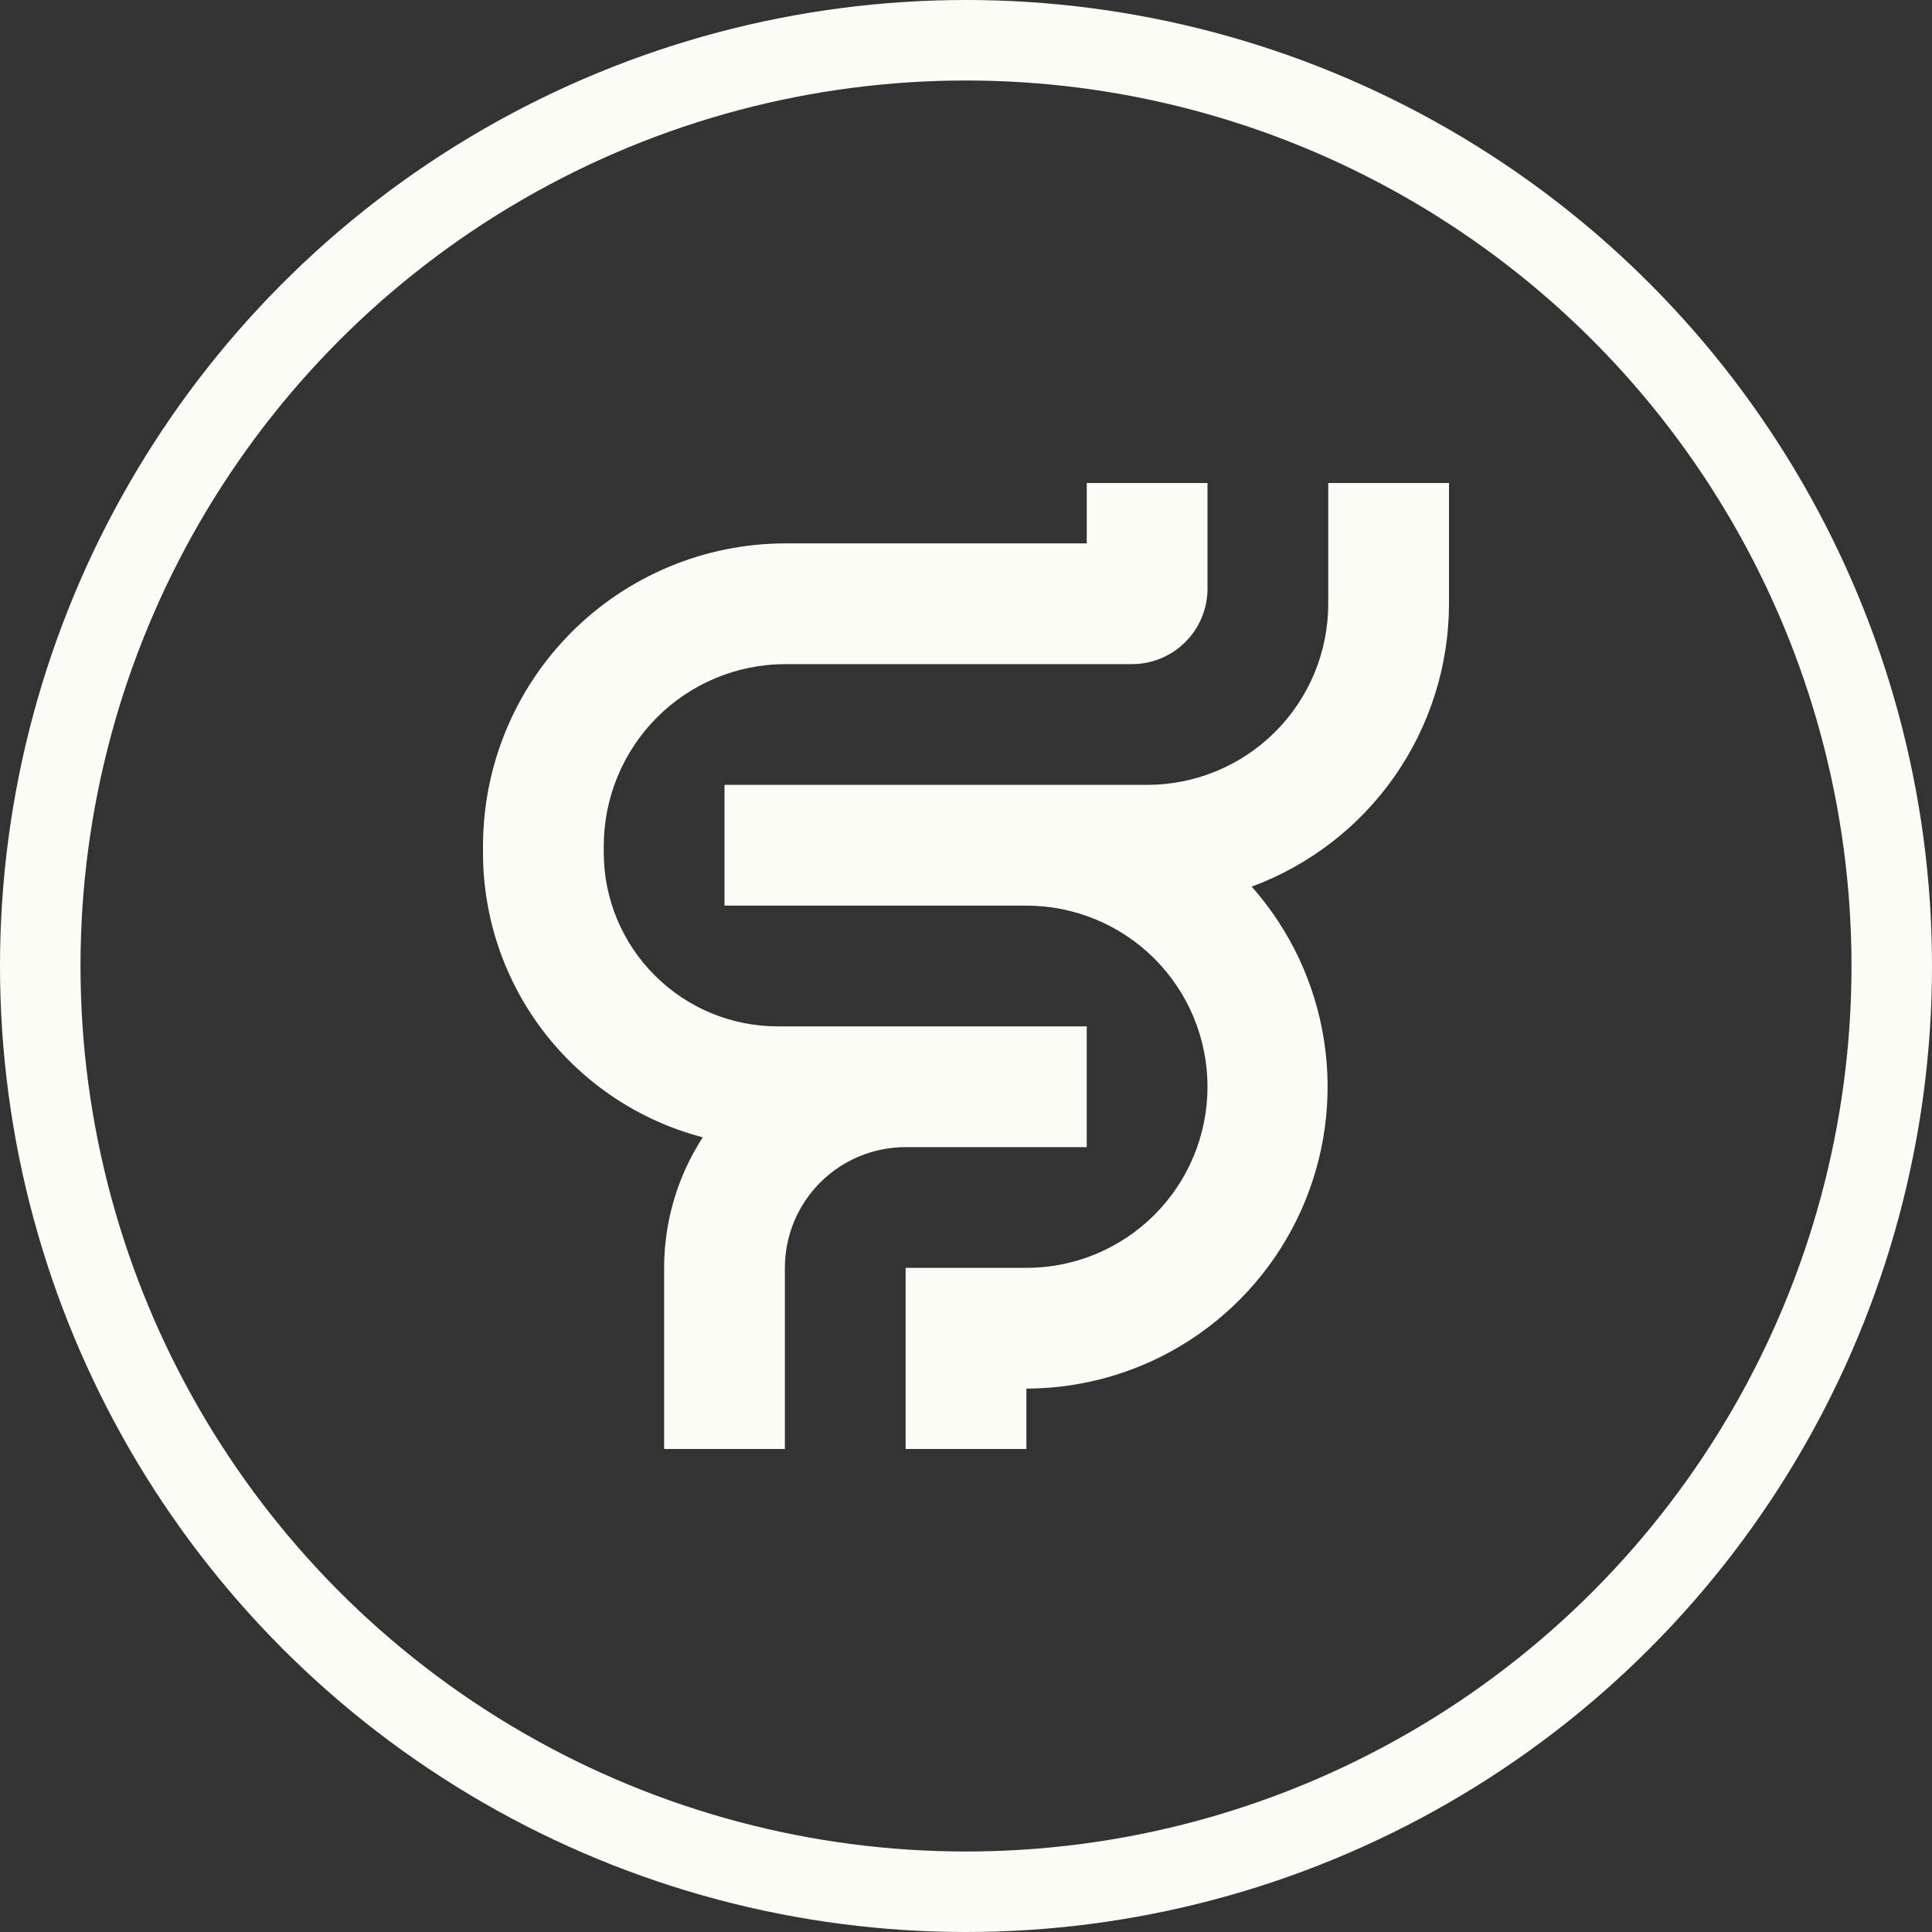
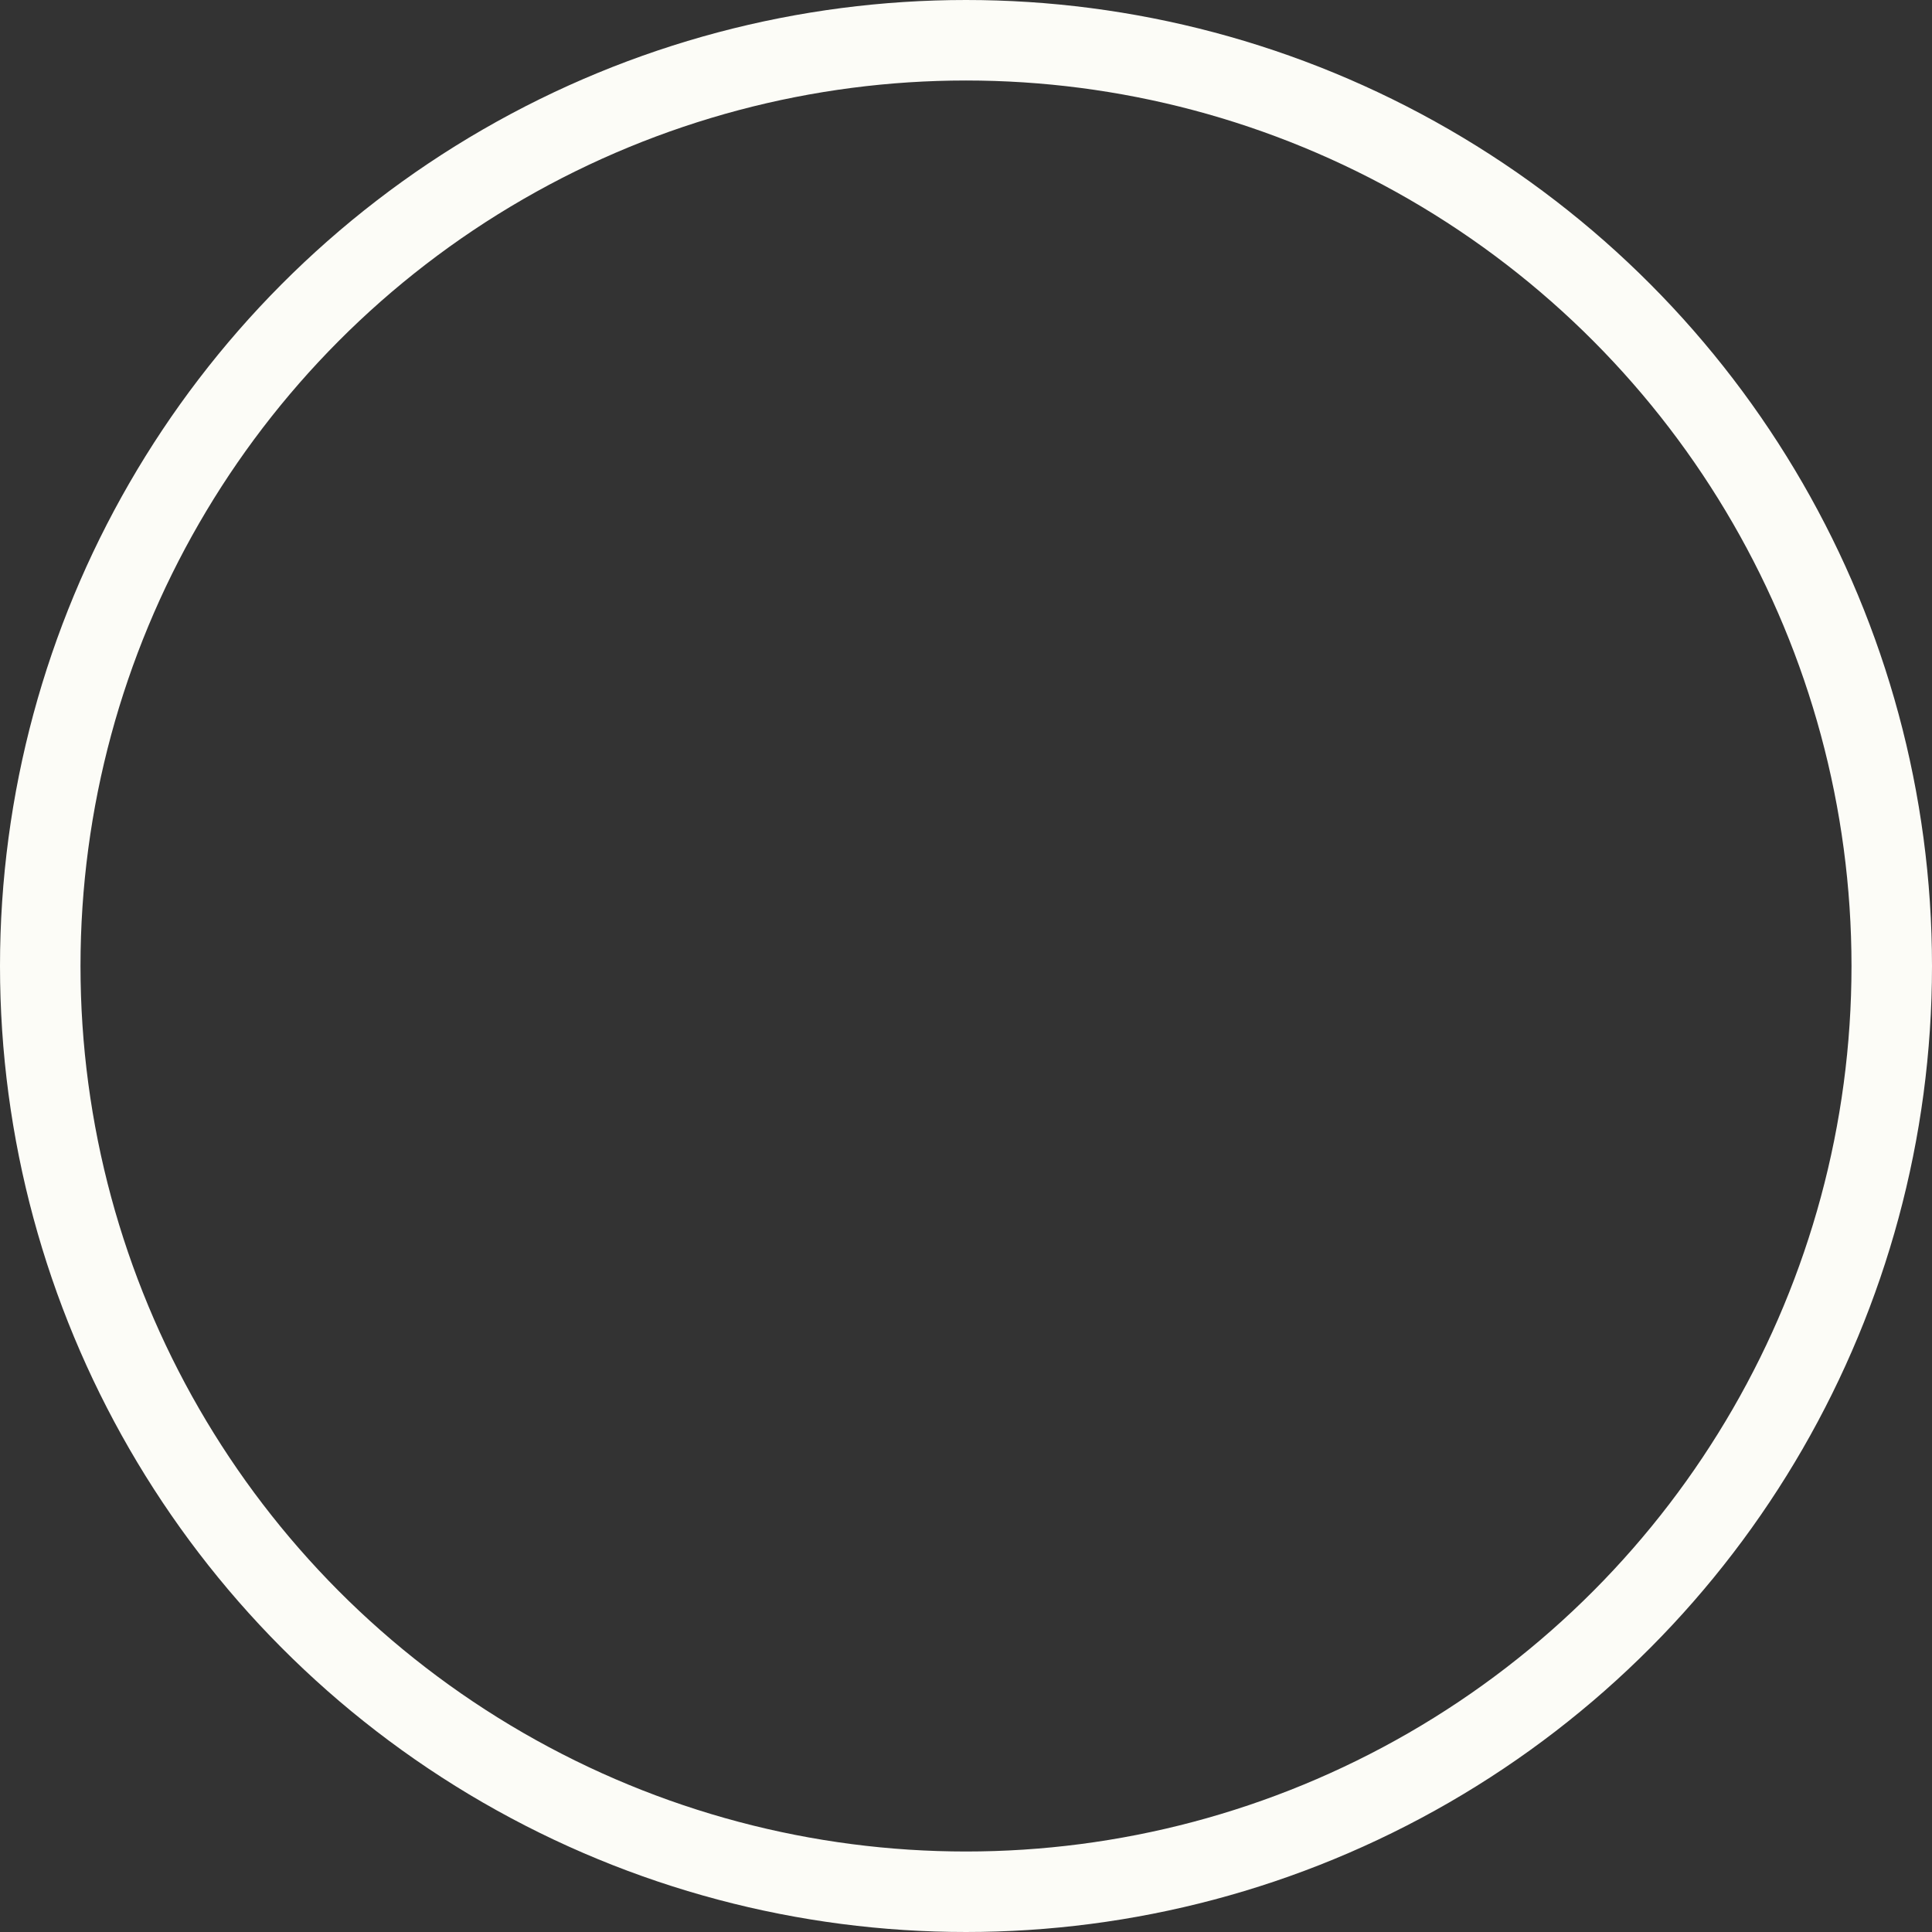
<svg xmlns="http://www.w3.org/2000/svg" fill="none" viewBox="0 0 24 24" height="24" width="24">
  <rect x="0" y="0" width="24" height="24" fill="#333333" stroke="none" />
  <circle stroke="#FCFCF7" r="11.5" cy="12" cx="12" />
-   <path fill="#FCFCF7" d="M8.73 14.128C8.417 14.611 8.25 15.174 8.25 15.75V18H9.75V15.75C9.75 15.352 9.908 14.971 10.189 14.689C10.471 14.408 10.852 14.25 11.25 14.25H13.5V12.75H9.662C9.089 12.75 8.539 12.523 8.134 12.117C7.728 11.712 7.5 11.163 7.5 10.59V10.515C7.499 9.916 7.735 9.342 8.156 8.917C8.578 8.492 9.151 8.252 9.75 8.25H14.062C14.311 8.25 14.55 8.151 14.725 7.975C14.901 7.8 15 7.561 15 7.312V6H13.5V6.75H9.75C8.754 6.753 7.799 7.151 7.096 7.857C6.393 8.563 5.999 9.519 6 10.515V10.59C5.999 11.399 6.267 12.185 6.761 12.825C7.255 13.465 7.948 13.924 8.73 14.128Z" />
-   <path fill="#FCFCF7" d="M18 6H16.5V7.5C16.5 8.097 16.263 8.669 15.841 9.091C15.419 9.513 14.847 9.75 14.25 9.75H9V11.25H12.75C13.347 11.25 13.919 11.487 14.341 11.909C14.763 12.331 15 12.903 15 13.5C15 14.097 14.763 14.669 14.341 15.091C13.919 15.513 13.347 15.75 12.75 15.75H11.25V18H12.75V17.25C13.472 17.248 14.178 17.039 14.783 16.646C15.388 16.253 15.868 15.694 16.163 15.036C16.459 14.377 16.558 13.648 16.449 12.934C16.34 12.221 16.028 11.554 15.549 11.014C16.268 10.748 16.888 10.269 17.326 9.641C17.764 9.013 17.999 8.266 18 7.5V6Z" />
</svg>